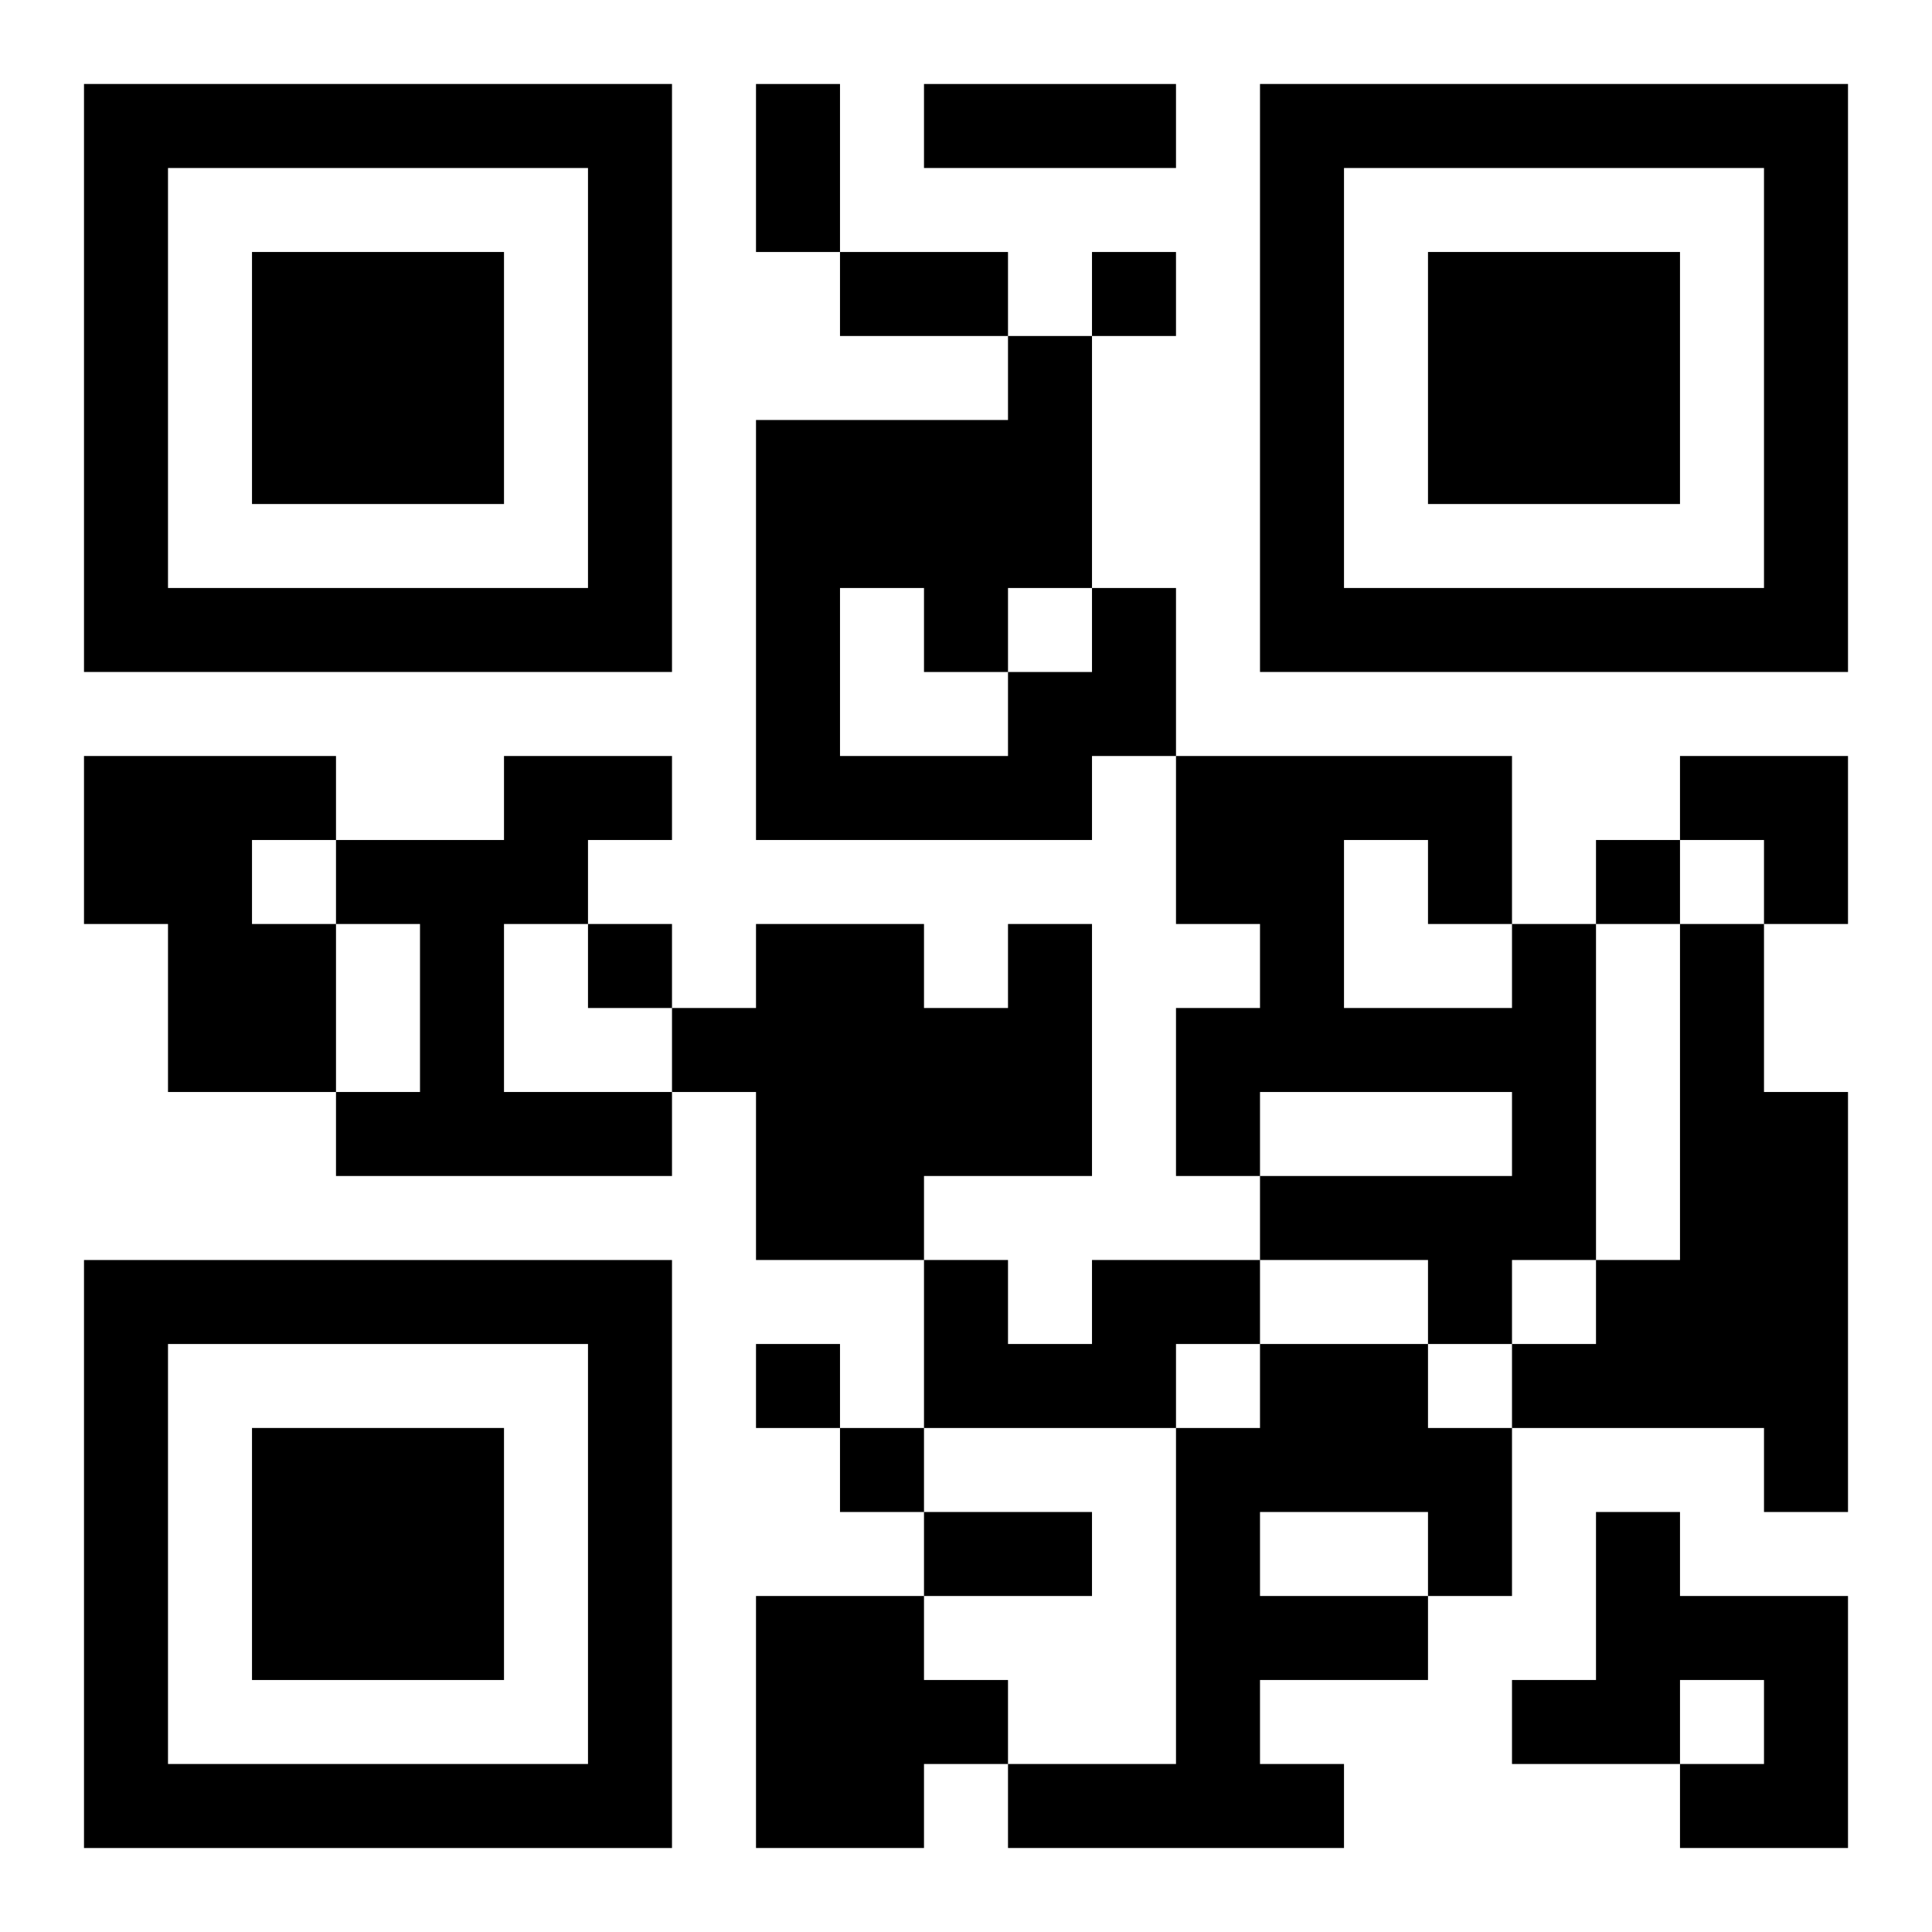
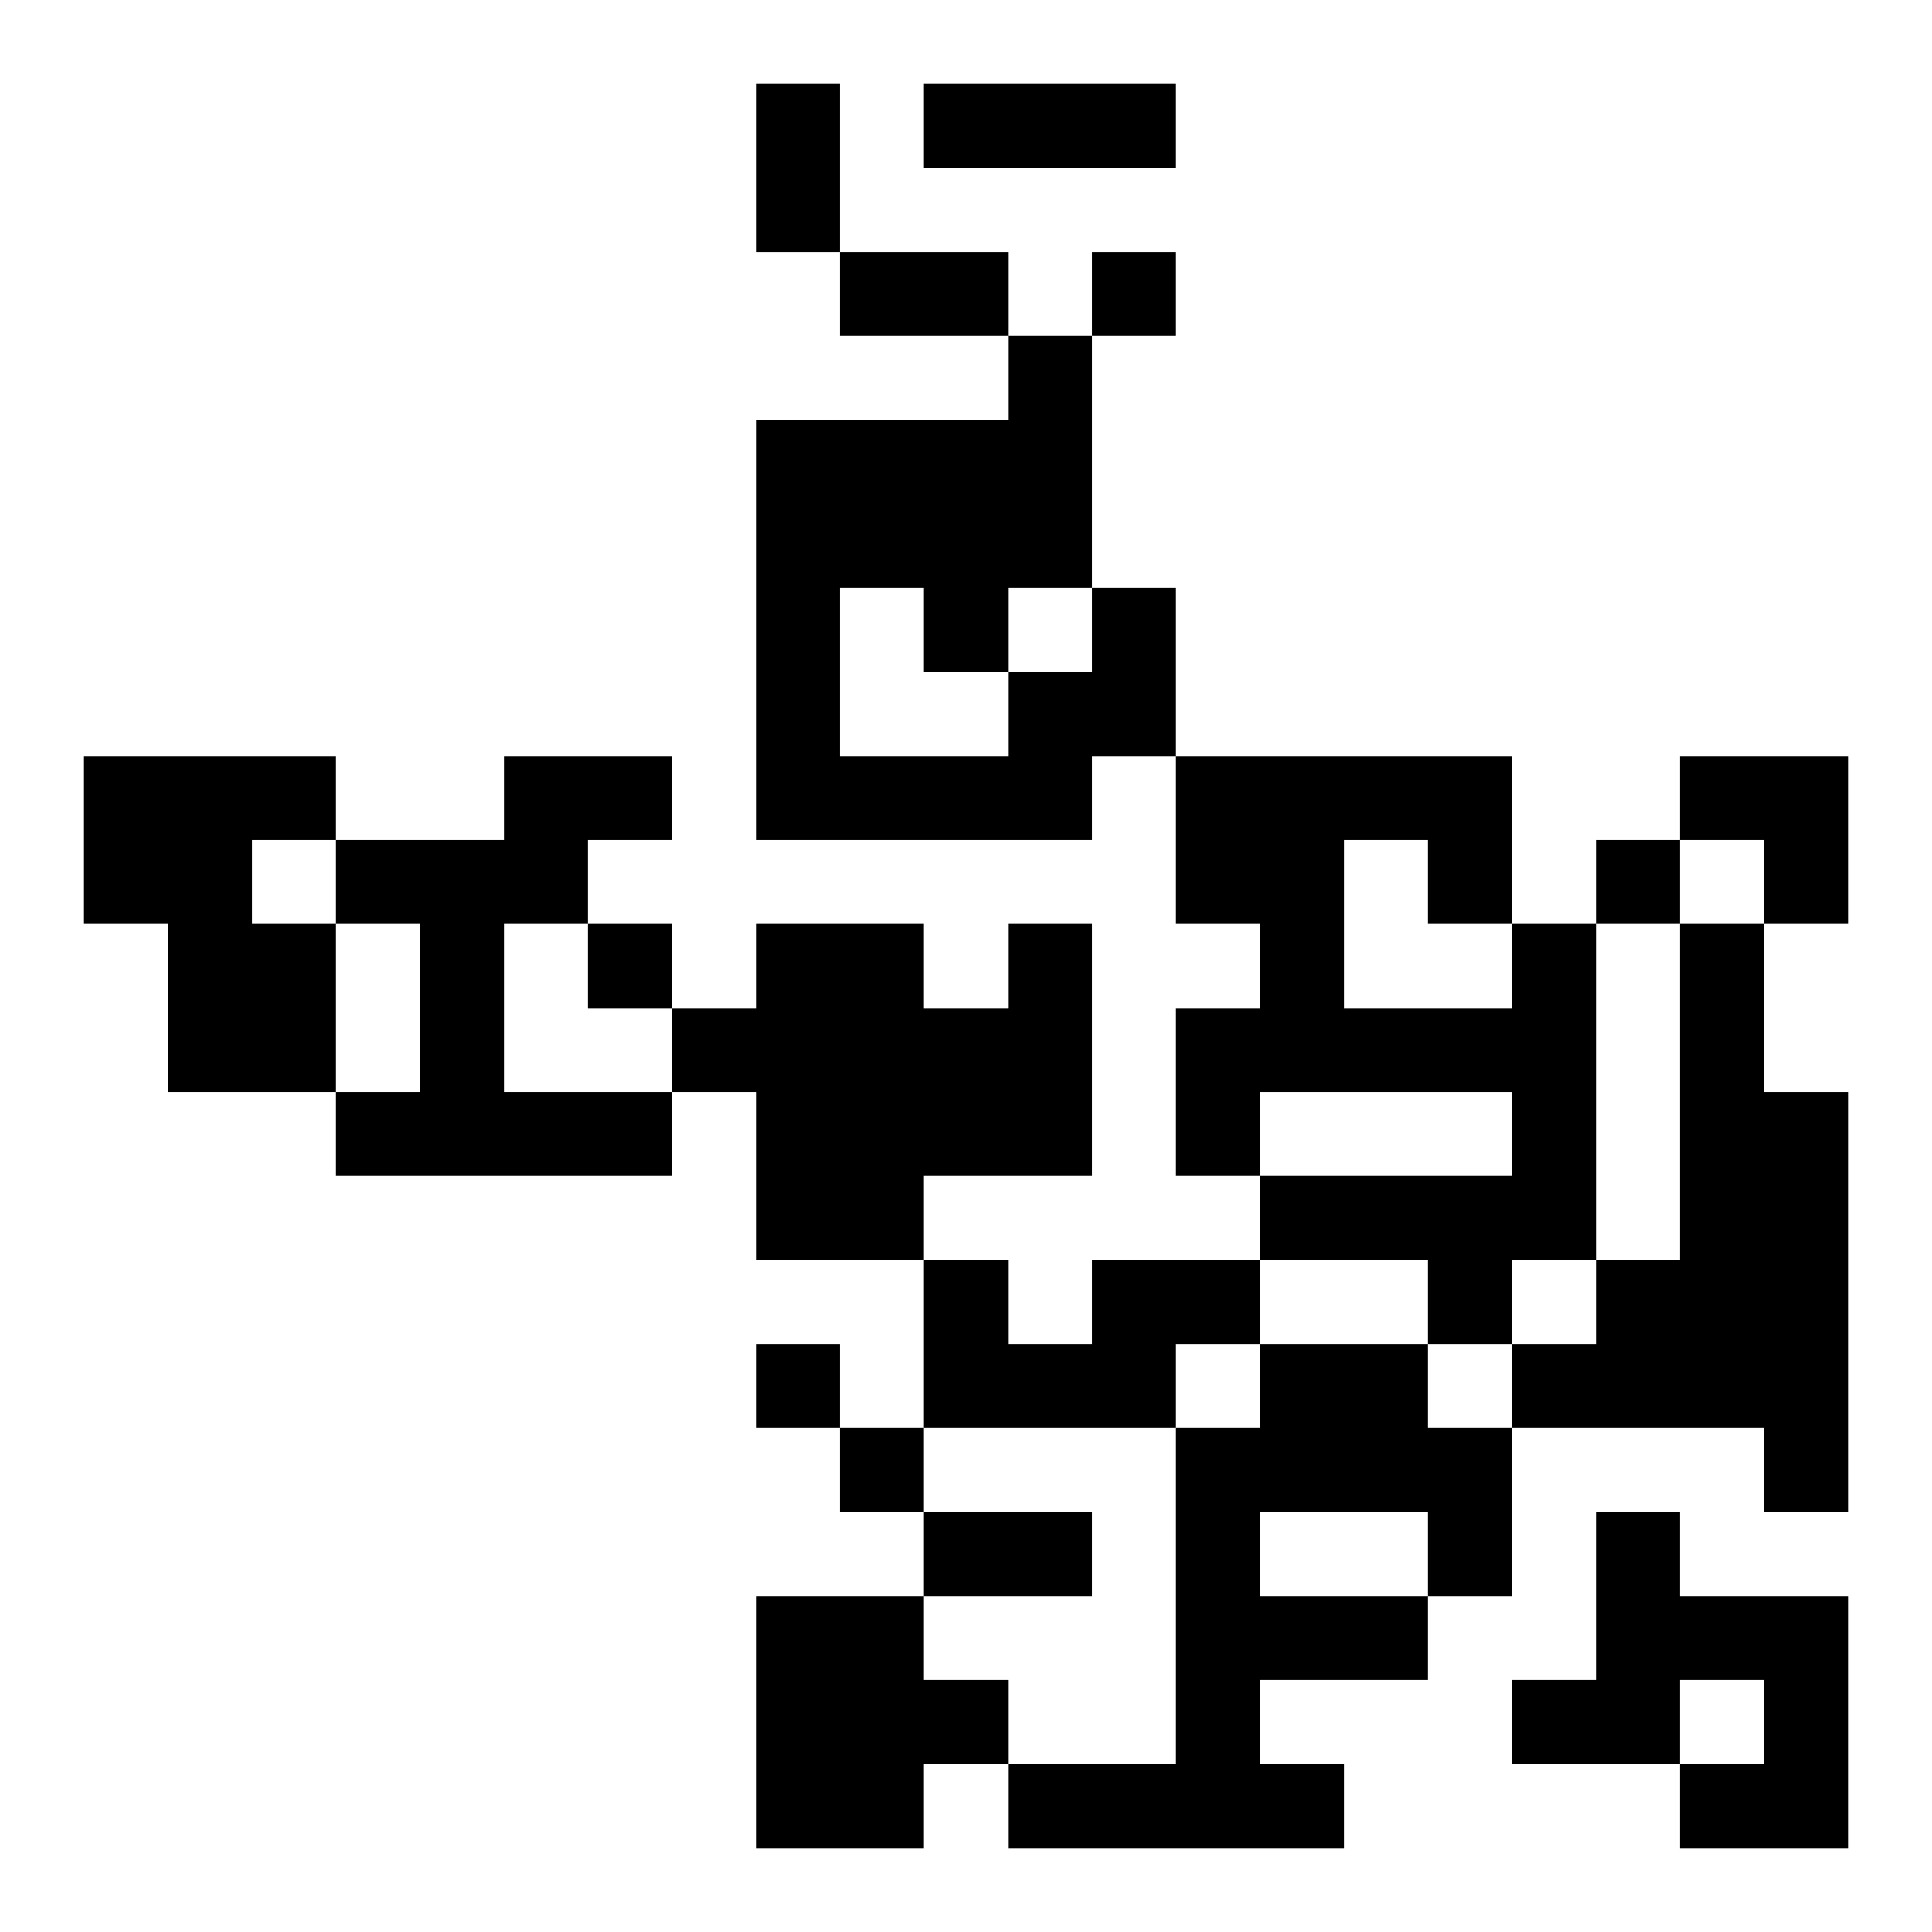
<svg xmlns="http://www.w3.org/2000/svg" xmlns:xlink="http://www.w3.org/1999/xlink" width="250" height="250" baseProfile="full" version="1.1" viewBox="-1 -1 23 23">
  <symbol id="a">
-     <path d="m0 7v7h7v-7h-7zm1 1h5v5h-5v-5zm1 1v3h3v-3h-3z" />
-   </symbol>
+     </symbol>
  <use y="-7" xlink:href="#a" />
  <use y="7" xlink:href="#a" />
  <use x="14" y="-7" xlink:href="#a" />
  <path d="m12 6h1v2h-1v1h-4v-5h3v-1h1v3m-3 0v2h2v-1h1v-1h-1v1h-1v-1h-1m-9 2h3v1h-1v1h1v2h-2v-2h-1v-2m5 0h2v1h-1v1h-1v2h2v1h-4v-1h1v-2h-1v-1h2v-1m6 2h1v3h-2v1h-2v-2h-1v-1h1v-1h2v1h1v-1m6 0h1v4h-1v1h-1v-1h-2v-1h3v-1h-3v1h-1v-2h1v-1h-1v-2h4v2m-2-1v2h2v-1h-1v-1h-1m4 1h1v2h1v5h-1v-1h-3v-1h1v-1h1v-4m-7 4h2v1h-1v1h-3v-2h1v1h1v-1m2 1h2v1h1v2h-1v1h-2v1h1v1h-4v-1h2v-4h1v-1m0 2v1h2v-1h-2m4 0h1v1h2v3h-2v-1h1v-1h-1v1h-2v-1h1v-2m-10 1h2v1h1v1h-1v1h-2v-3m4-16v1h1v-1h-1m6 7v1h1v-1h-1m-12 1v1h1v-1h-1m2 5v1h1v-1h-1m1 1v1h1v-1h-1m-1-16h1v2h-1v-2m2 0h3v1h-3v-1m-1 2h2v1h-2v-1m1 15h2v1h-2v-1m9-9h2v2h-1v-1h-1z" />
</svg>